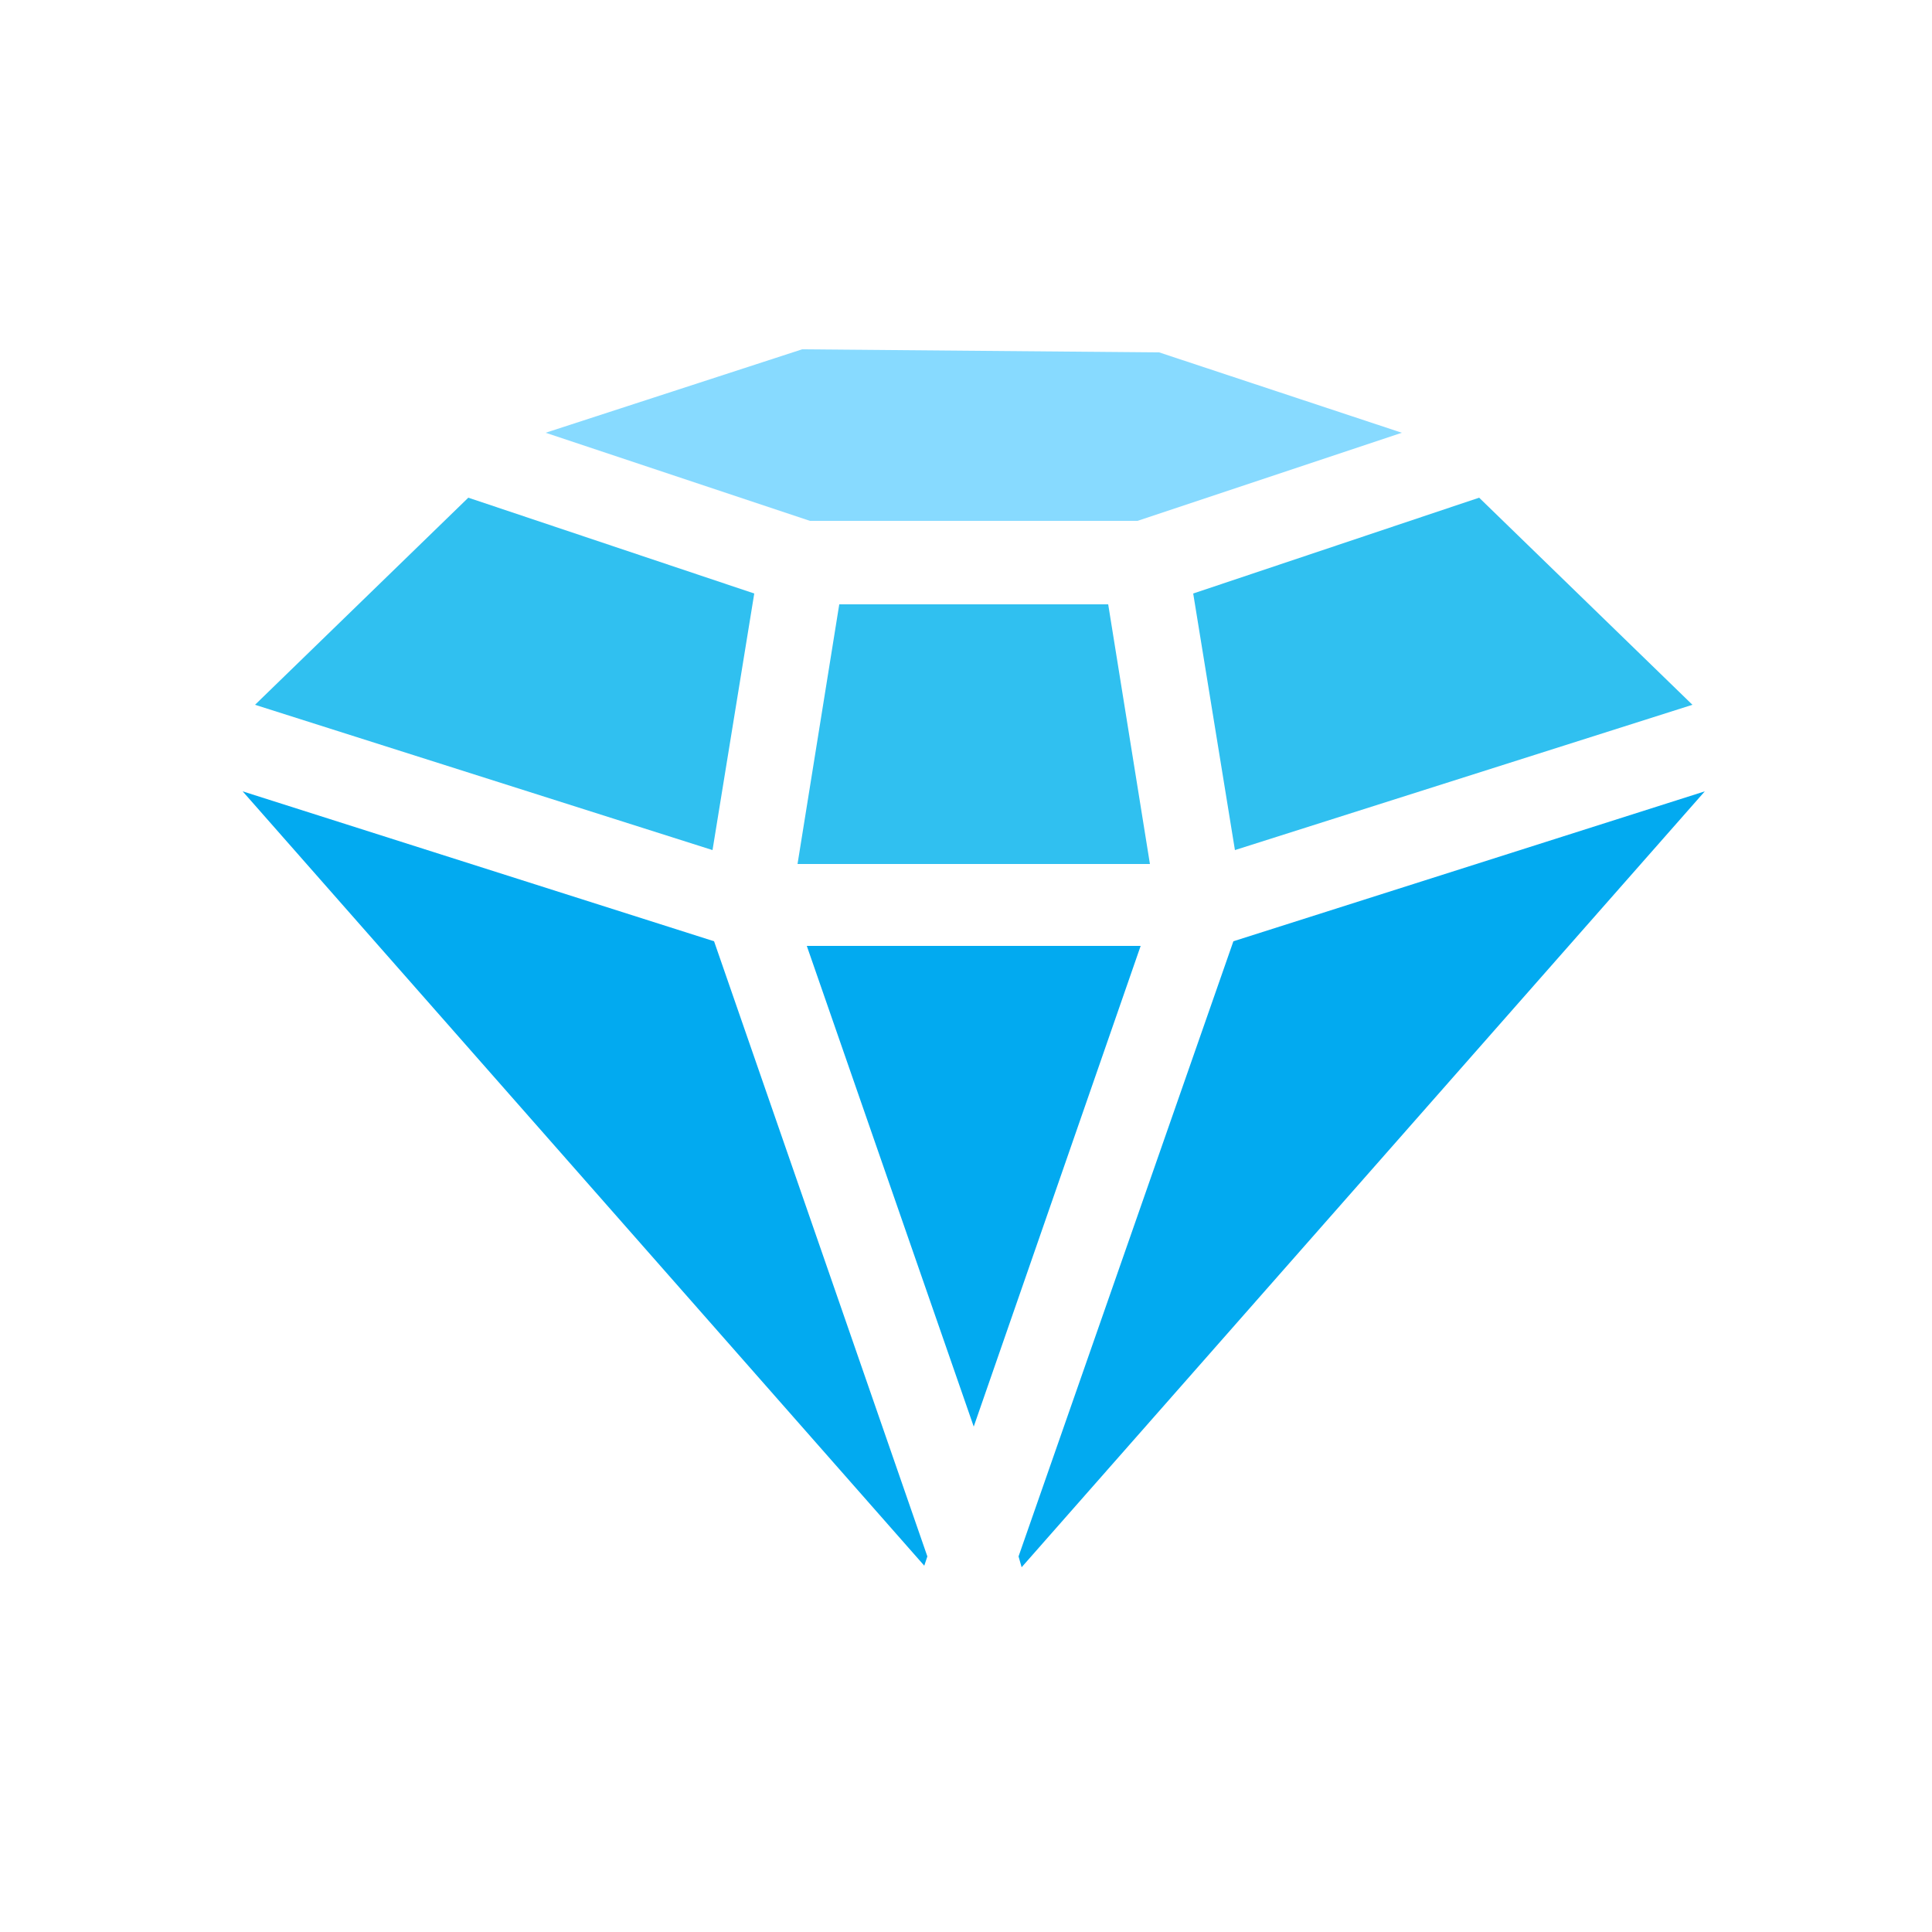
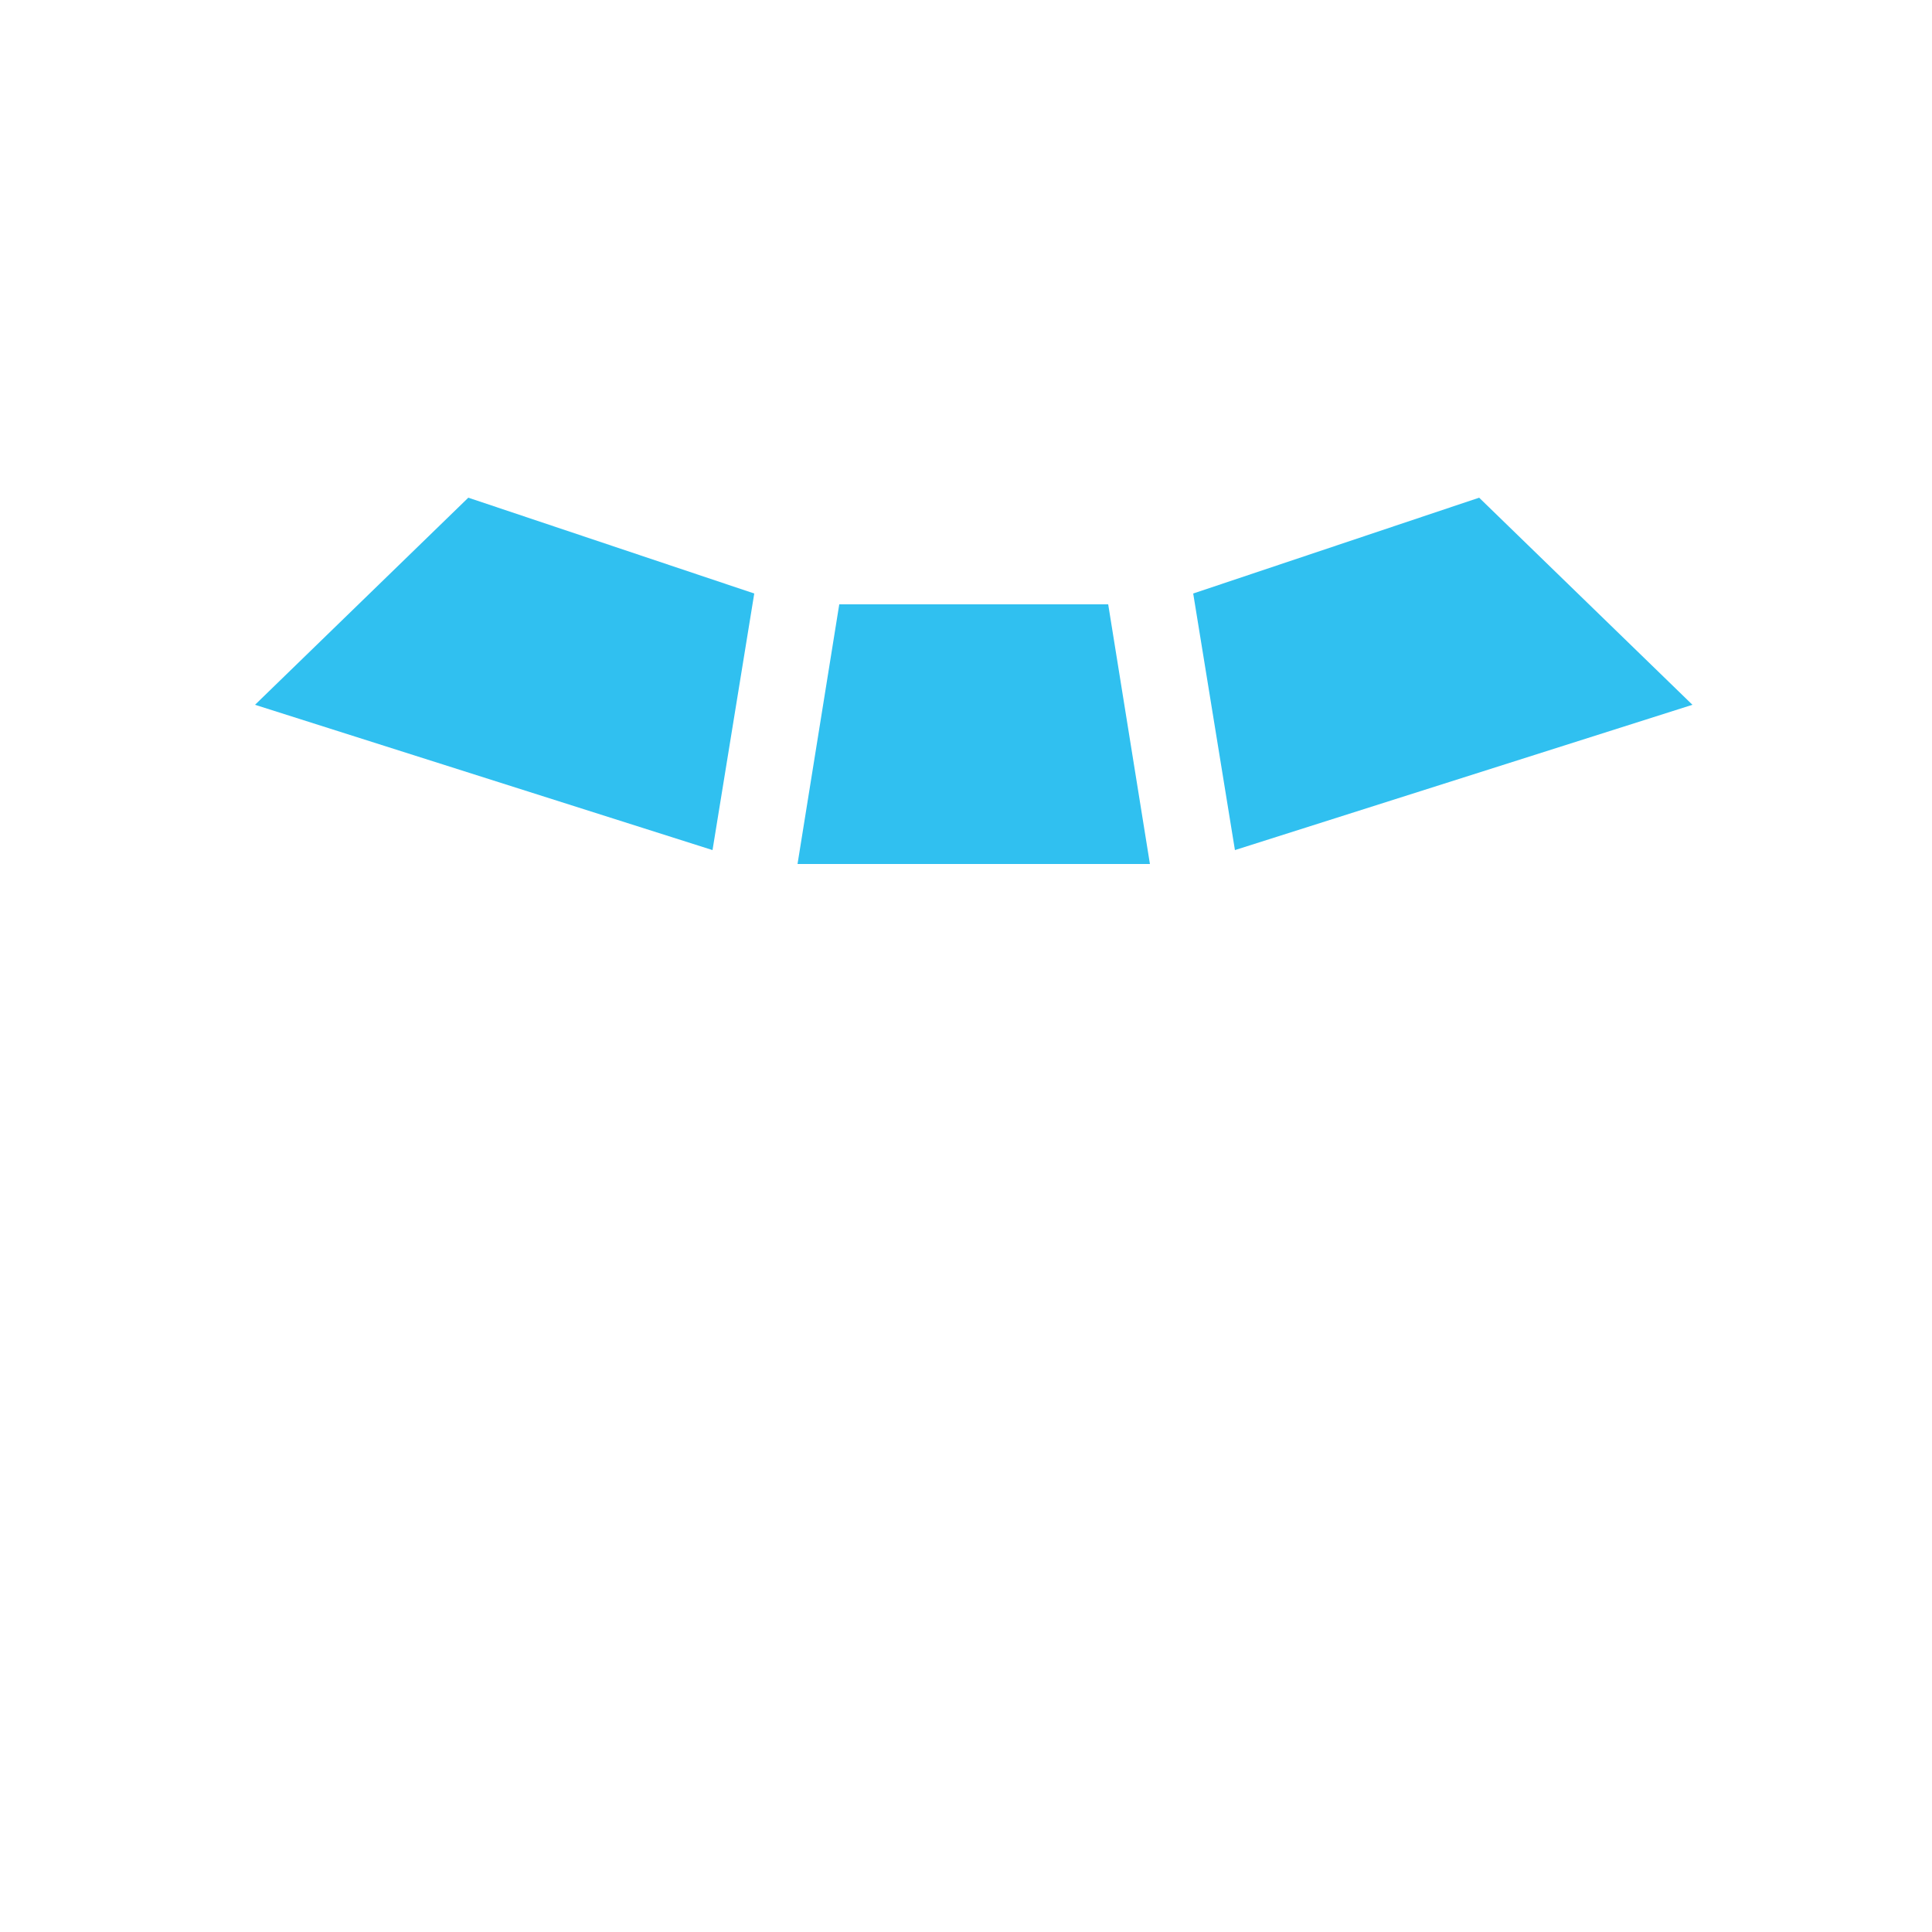
<svg xmlns="http://www.w3.org/2000/svg" version="1.1" width="100" height="100" id="Layer_1" x="0px" y="0px" viewBox="-13 -10 125 125" style="enable-background:new 0 0 100 100;" xml:space="preserve">
  <style type="text/css">
	.st0{fill:#02AAF0;}
	.st1{fill:#30C0F0;}
	.st2{fill:#87DAFF;}
</style>
  <g id="logo">
    <g id="logo-_x2F_-5" transform="translate(-7, -22)">
      <g id="Group" transform="translate(7, 22)">
-         <polygon id="Path" class="st0" points="60.8,51.2 39.2,51.2 50,82.3    " />
        <polygon id="Path_00000057829515484248497540000000385726421722241193_" class="st1" points="33.1,45 35.8,28.4 17.3,22.2      3.5,35.6    " />
-         <polygon id="Path_00000176016886693058167230000008975850703088377489_" class="st0" points="47,90.7 33.2,50.9 2.7,41.2      46.8,91.3    " />
        <polygon id="Path_00000011748992833526175400000004810744561310193311_" class="st1" points="58.7,29.1 41.3,29.1 38.6,45.9      61.4,45.9    " />
-         <polygon id="Path_00000182504243884030705210000002965440642327973000_" class="st0" points="66.8,50.9 52.9,90.7 53.1,91.4      97.3,41.2    " />
-         <polygon id="Path_00000056415516844729237900000010616968366142033311_" class="st2" points="39.4,23.7 60.6,23.7 77.7,18      62,12.8 38.9,12.6 22.3,18    " />
        <polygon id="Path_00000059285193627913660400000005915087151349491348_" class="st1" points="66.9,45 96.5,35.6 82.7,22.2      64.2,28.4    " />
      </g>
    </g>
  </g>
</svg>